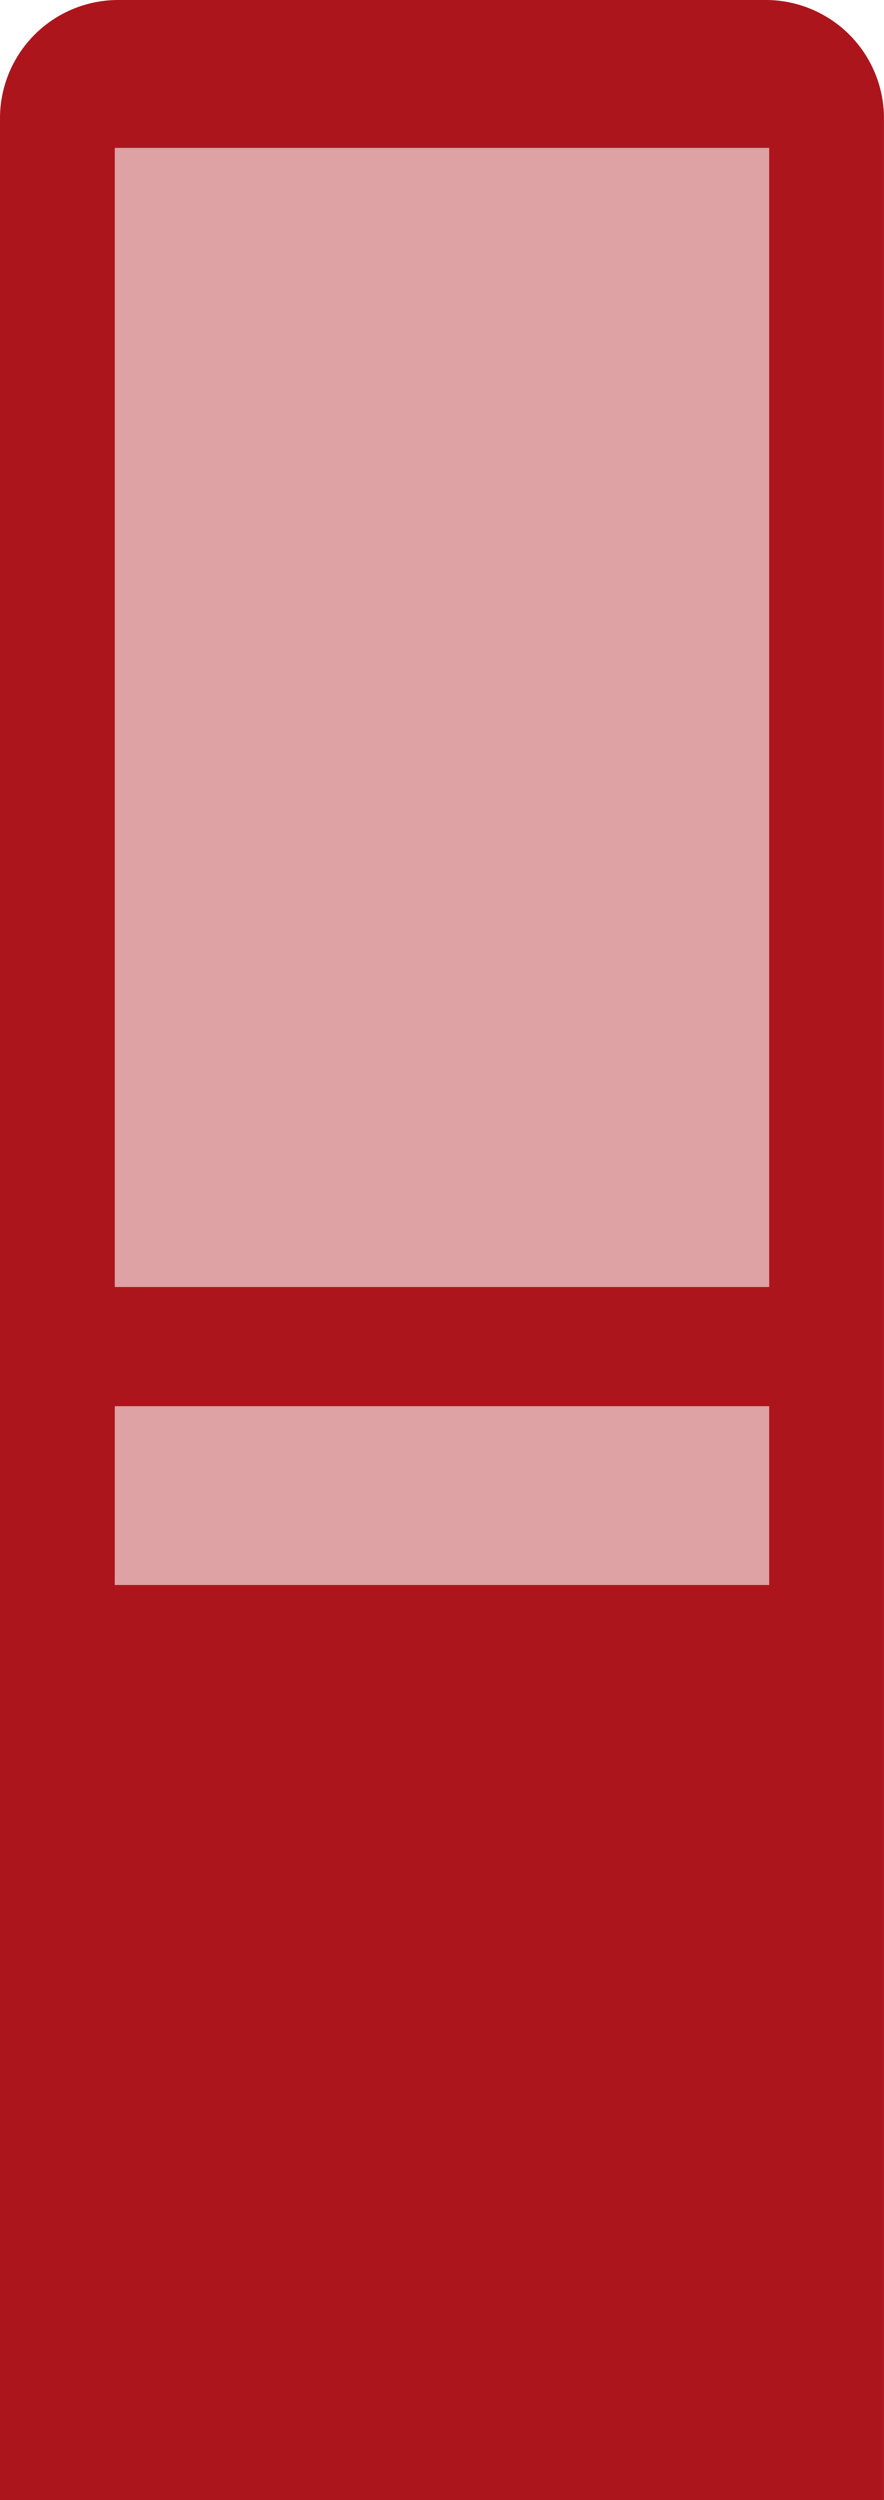
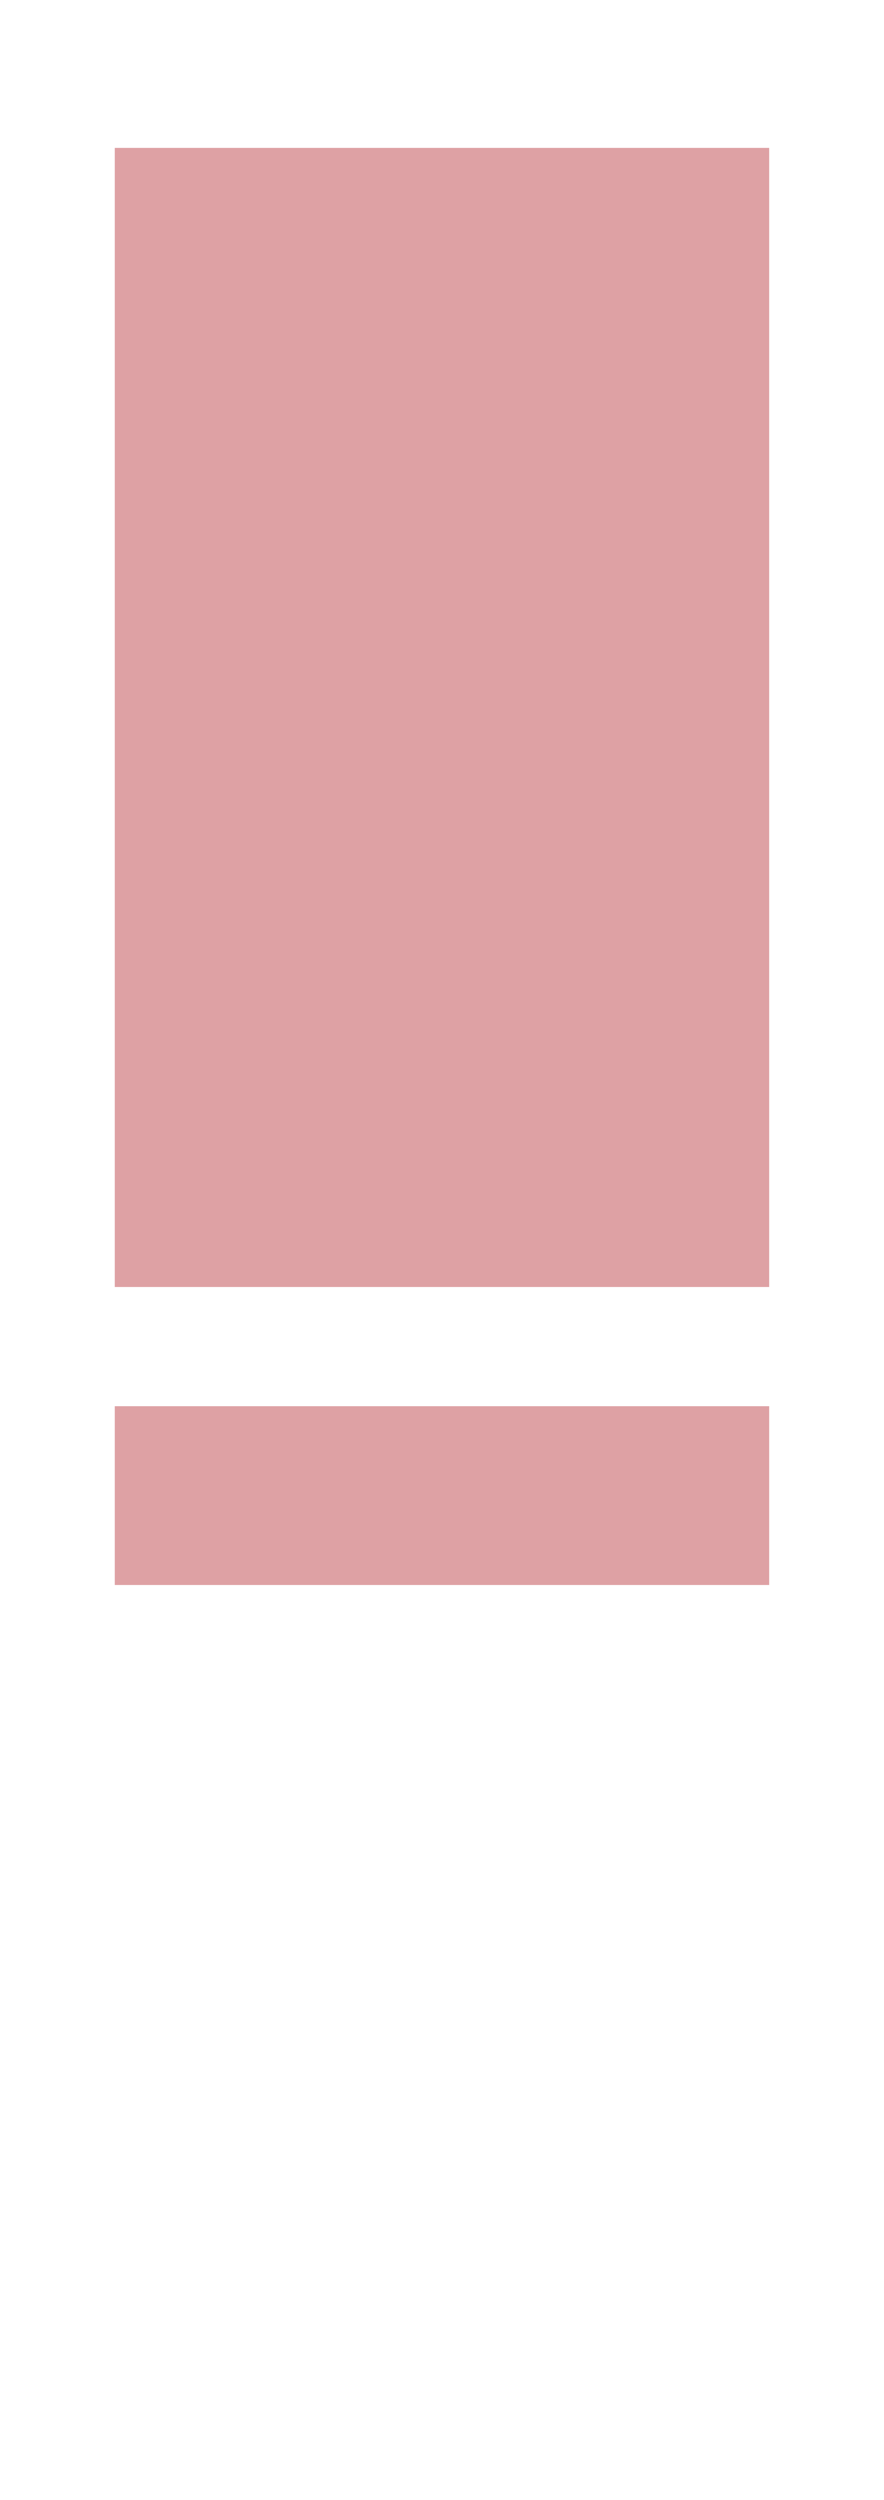
<svg xmlns="http://www.w3.org/2000/svg" id="Layer_1" data-name="Layer 1" viewBox="0 0 22.706 64.205">
  <defs>
    <style>.cls-1{fill:#ad151c;fill-rule:evenodd;}.cls-2{fill:#dea1a4;}</style>
  </defs>
-   <path class="cls-1" d="M30.39,148.518H53.095V87.346a3.037,3.037,0,0,0-3.033-3.033H33.423a3.037,3.037,0,0,0-3.033,3.033Z" transform="translate(-30.39 -84.313)" />
  <rect class="cls-2" x="2.948" y="3.798" width="16.809" height="29.254" />
  <rect class="cls-2" x="2.948" y="36.113" width="16.809" height="4.592" />
</svg>